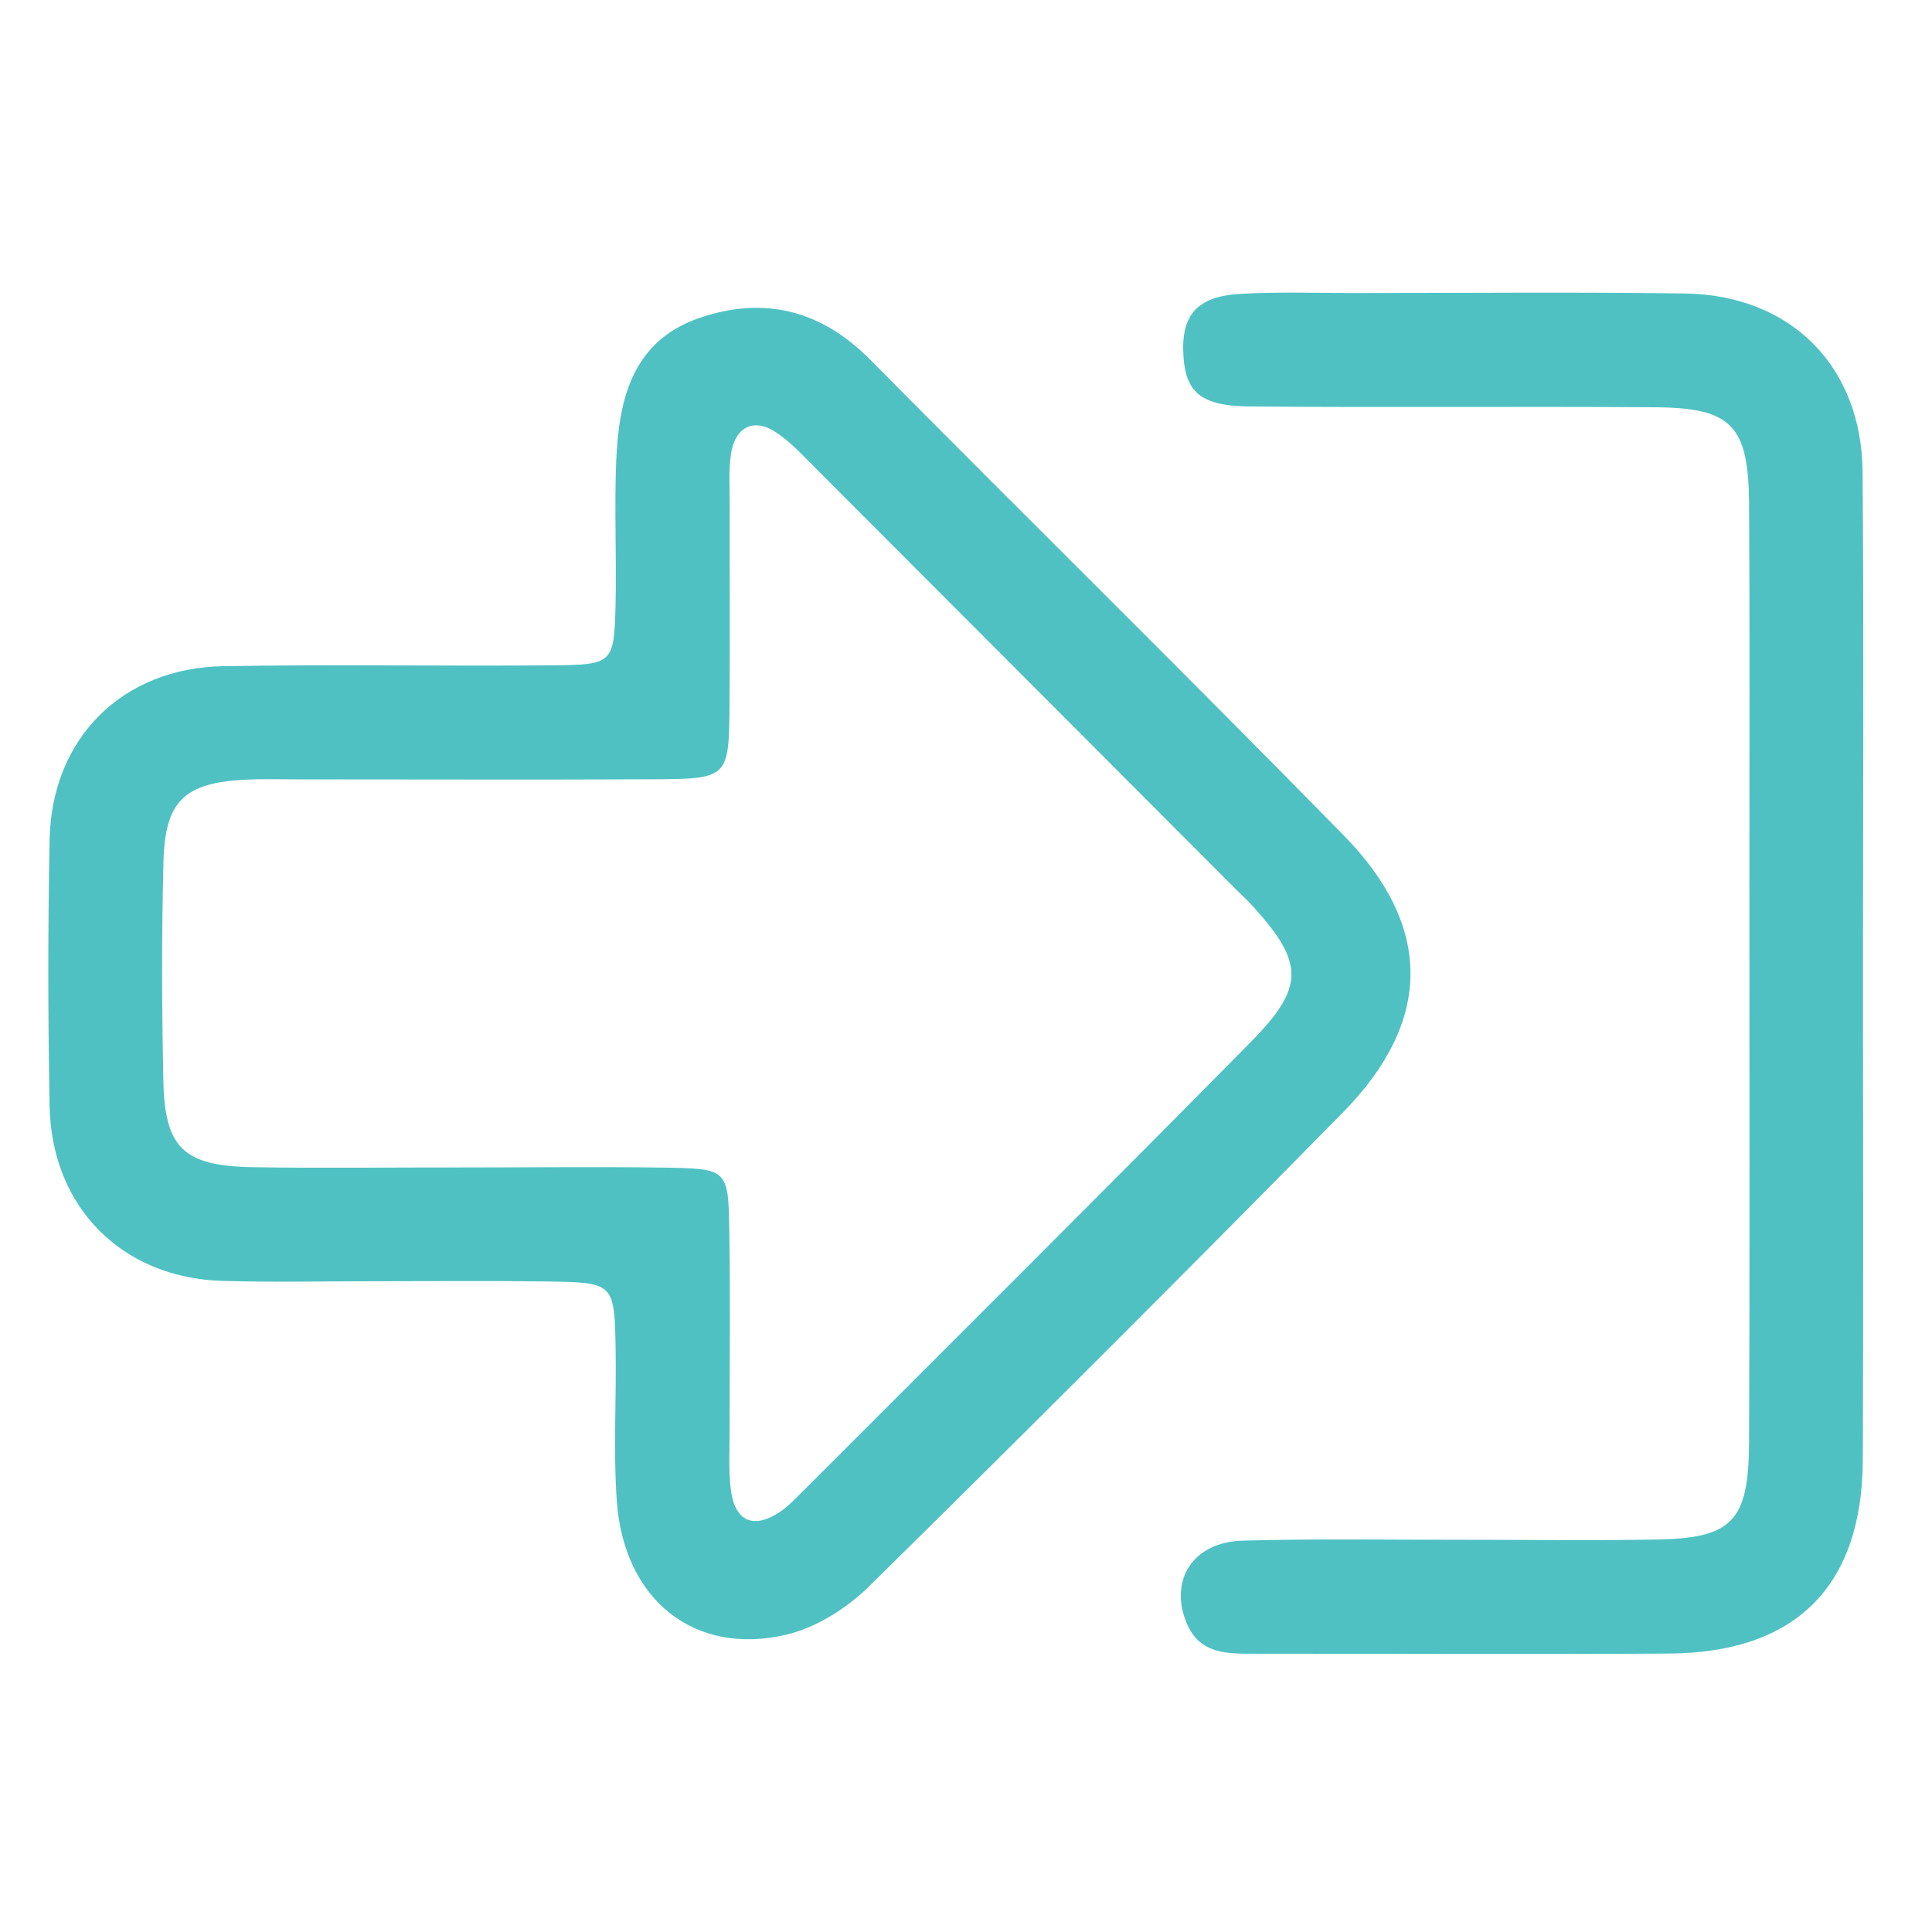
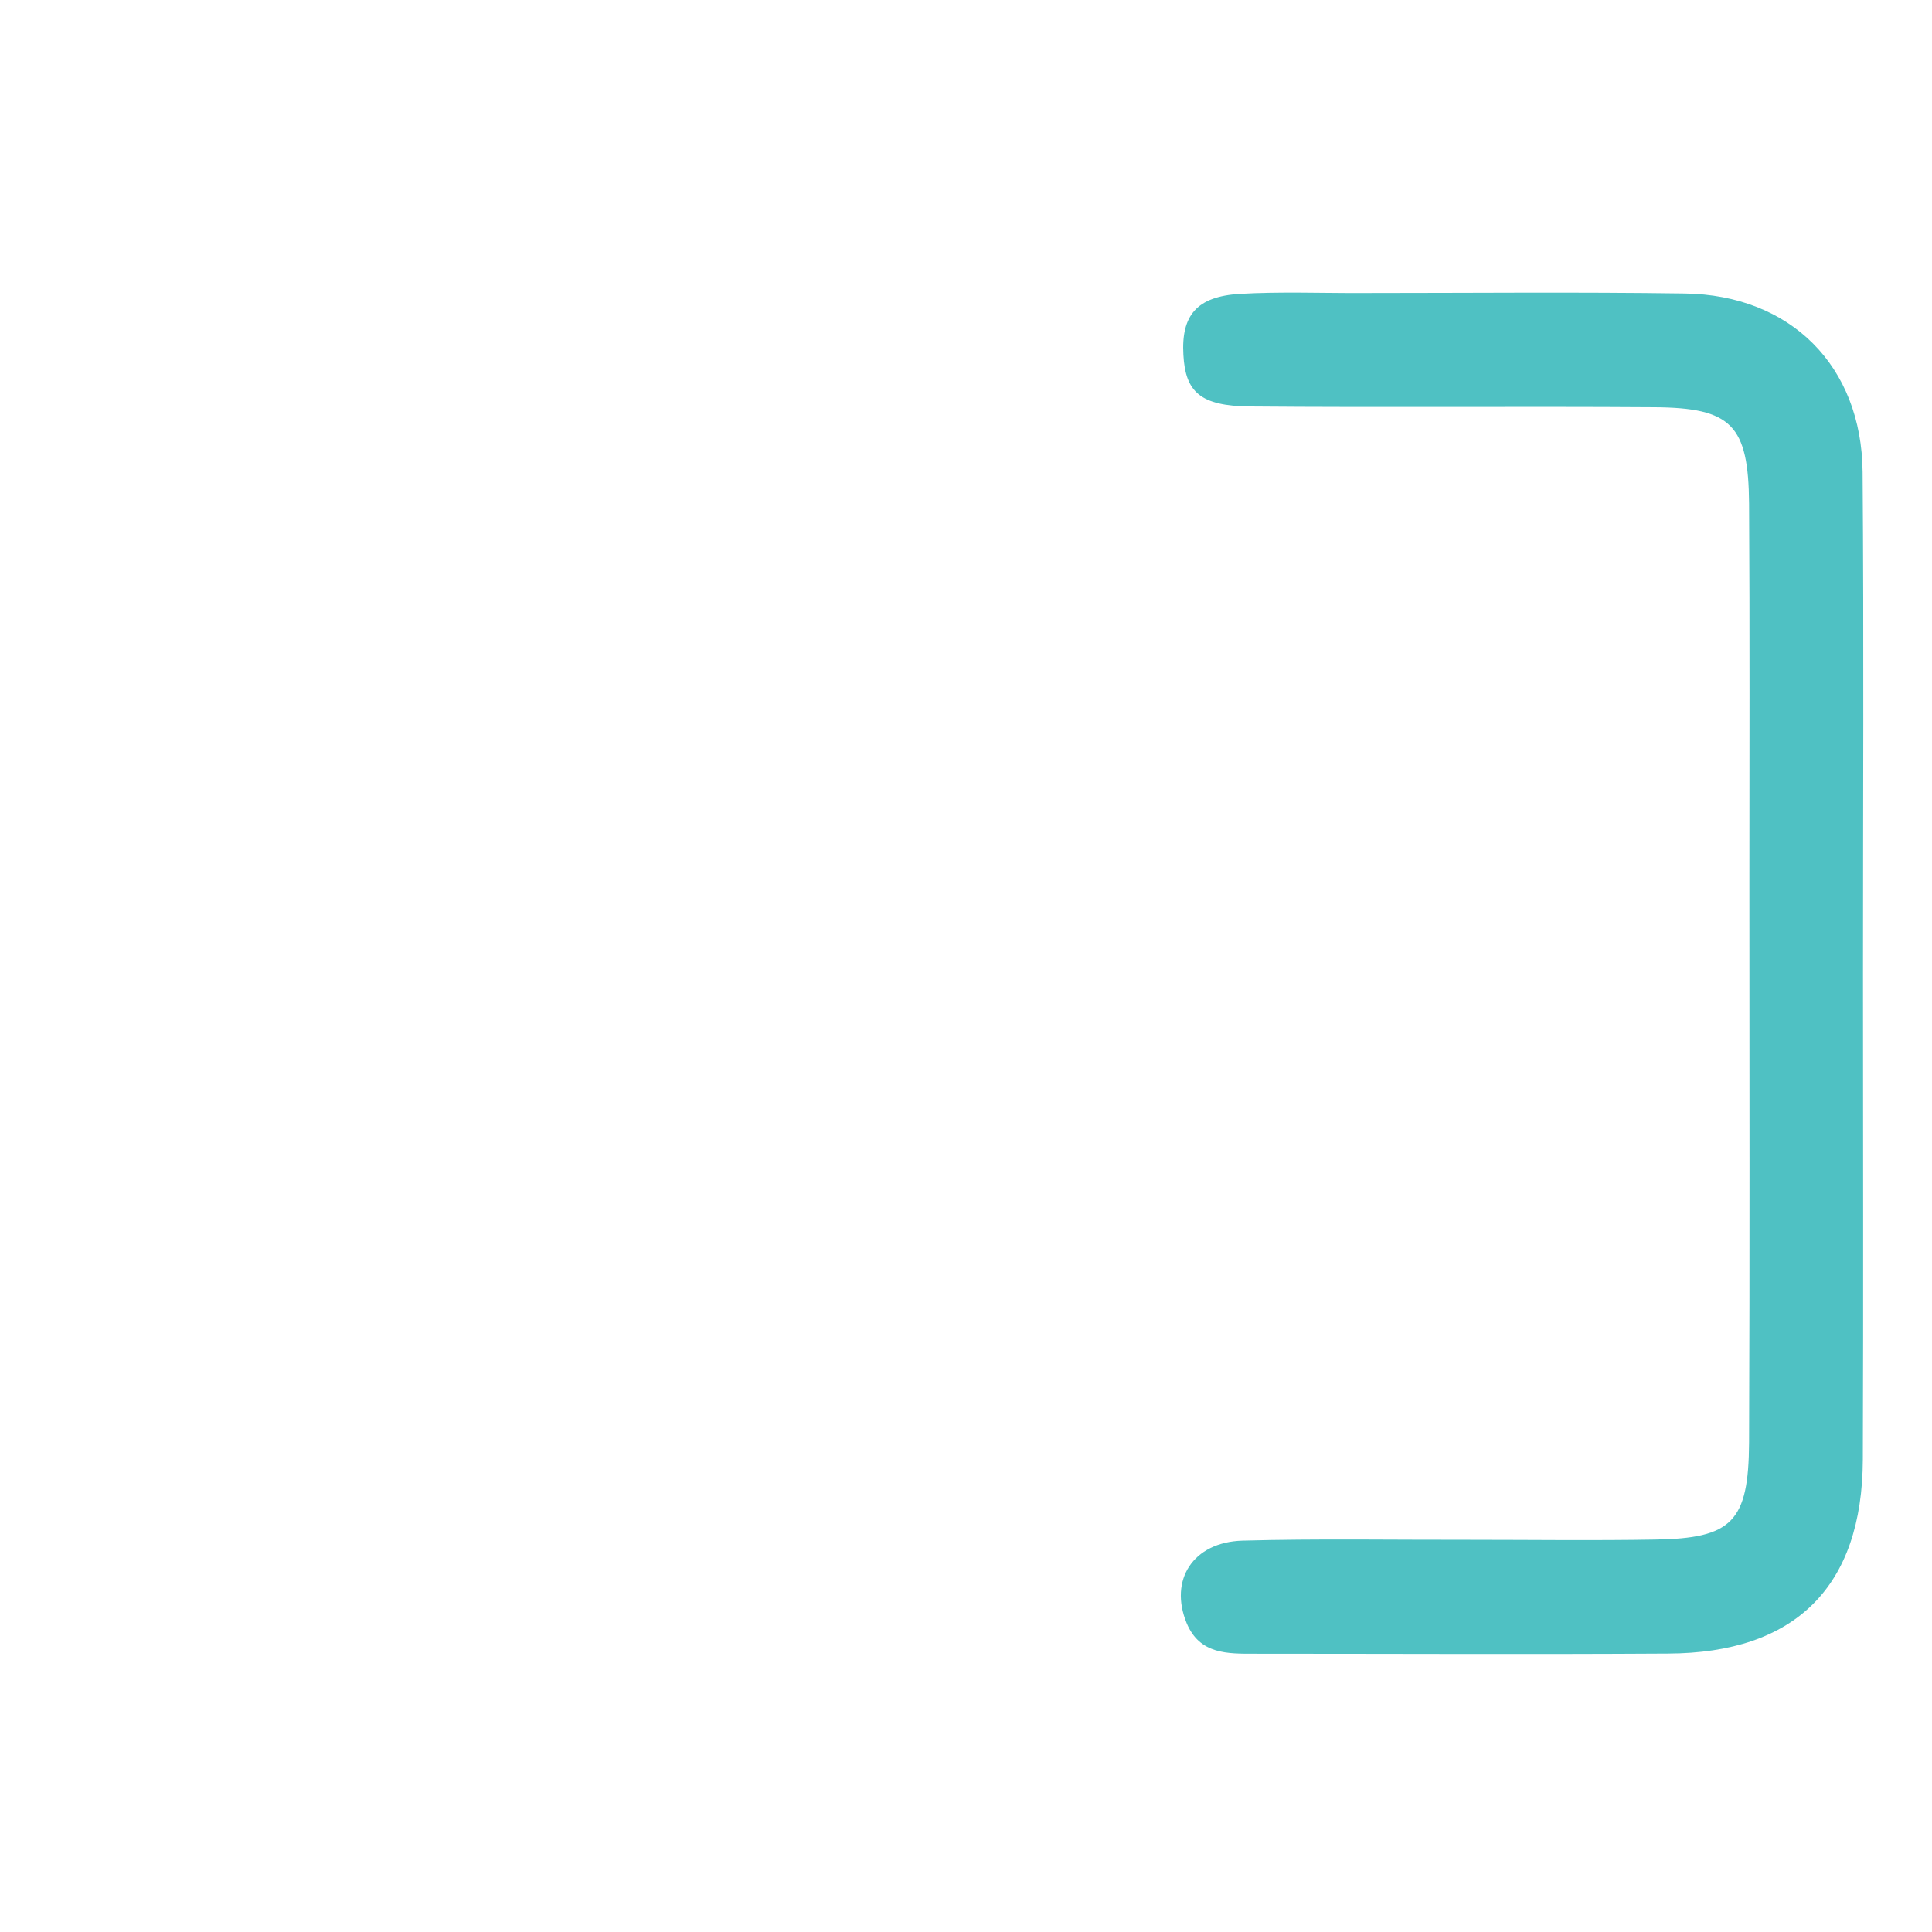
<svg xmlns="http://www.w3.org/2000/svg" version="1.1" id="Layer_1" x="0px" y="0px" width="25px" height="25px" viewBox="0 0 25 25" enable-background="new 0 0 25 25" xml:space="preserve">
-   <path fill="#4FC1C3" d="M4.975,16.579c-0.698-0.001-1.397,0.016-2.092-0.004c-1.302-0.036-2.216-0.951-2.241-2.261  c-0.022-1.149-0.023-2.3,0-3.453C0.669,9.552,1.583,8.64,2.896,8.62c1.43-0.024,2.859,0.002,4.289-0.011  c0.742-0.008,0.761-0.035,0.78-0.77C7.98,7.212,7.948,6.583,7.974,5.957c0.035-0.799,0.211-1.55,1.086-1.846  c0.832-0.281,1.566-0.097,2.198,0.541c2.037,2.057,4.102,4.088,6.127,6.155c1.158,1.181,1.155,2.404-0.007,3.587  c-2.028,2.063-4.077,4.109-6.141,6.142c-0.285,0.278-0.677,0.526-1.06,0.616c-1.187,0.281-2.101-0.445-2.195-1.721  c-0.048-0.66-0.004-1.326-0.016-1.986C7.95,16.6,7.945,16.595,7.067,16.582C6.37,16.573,5.673,16.579,4.975,16.579z M5.976,15.107  c0.873,0,1.745-0.01,2.617,0.002c0.821,0.013,0.832,0.021,0.844,0.811c0.015,0.873,0.003,1.745,0.004,2.618  c0,0.243-0.015,0.491,0.015,0.731c0.05,0.422,0.297,0.526,0.645,0.289c0.114-0.078,0.211-0.187,0.31-0.283  c1.922-1.924,3.853-3.844,5.764-5.781c0.716-0.723,0.7-1.035,0.038-1.766c-0.07-0.077-0.146-0.148-0.223-0.223  c-1.799-1.803-3.597-3.606-5.397-5.407c-0.173-0.173-0.339-0.358-0.538-0.495C9.761,5.4,9.513,5.517,9.459,5.875  C9.428,6.08,9.442,6.292,9.442,6.502C9.44,7.374,9.447,8.246,9.44,9.118c-0.008,0.956-0.014,0.961-1.009,0.966  c-1.535,0.007-3.07,0.001-4.606,0.001c-0.209,0-0.419-0.007-0.628,0.003c-0.809,0.037-1.064,0.271-1.082,1.072  c-0.024,0.941-0.021,1.883-0.001,2.824c0.017,0.867,0.261,1.102,1.14,1.119C4.161,15.119,5.069,15.105,5.976,15.107z" />
  <path fill="#4FC1C3" d="M24.107,12.602c0,2.093,0.006,4.189-0.002,6.283c-0.006,1.646-0.871,2.506-2.522,2.512  c-1.778,0.011-3.562,0.002-5.341,0.002c-0.354,0-0.717,0.012-0.887-0.396c-0.229-0.556,0.08-1.047,0.72-1.067  c0.977-0.027,1.954-0.009,2.933-0.011c0.805,0,1.605,0.011,2.407-0.003c0.998-0.015,1.212-0.229,1.218-1.256  c0.01-2.408,0.004-4.818,0.004-7.228c0-1.64,0.006-3.281-0.004-4.921c-0.008-1.015-0.226-1.241-1.227-1.247  c-1.745-0.012-3.49,0.005-5.236-0.01c-0.636-0.007-0.831-0.187-0.857-0.667c-0.03-0.512,0.174-0.757,0.73-0.79  c0.521-0.03,1.048-0.009,1.57-0.011c1.396,0,2.791-0.014,4.188,0.006c1.37,0.019,2.289,0.938,2.301,2.31  C24.119,8.272,24.107,10.437,24.107,12.602z" />
</svg>